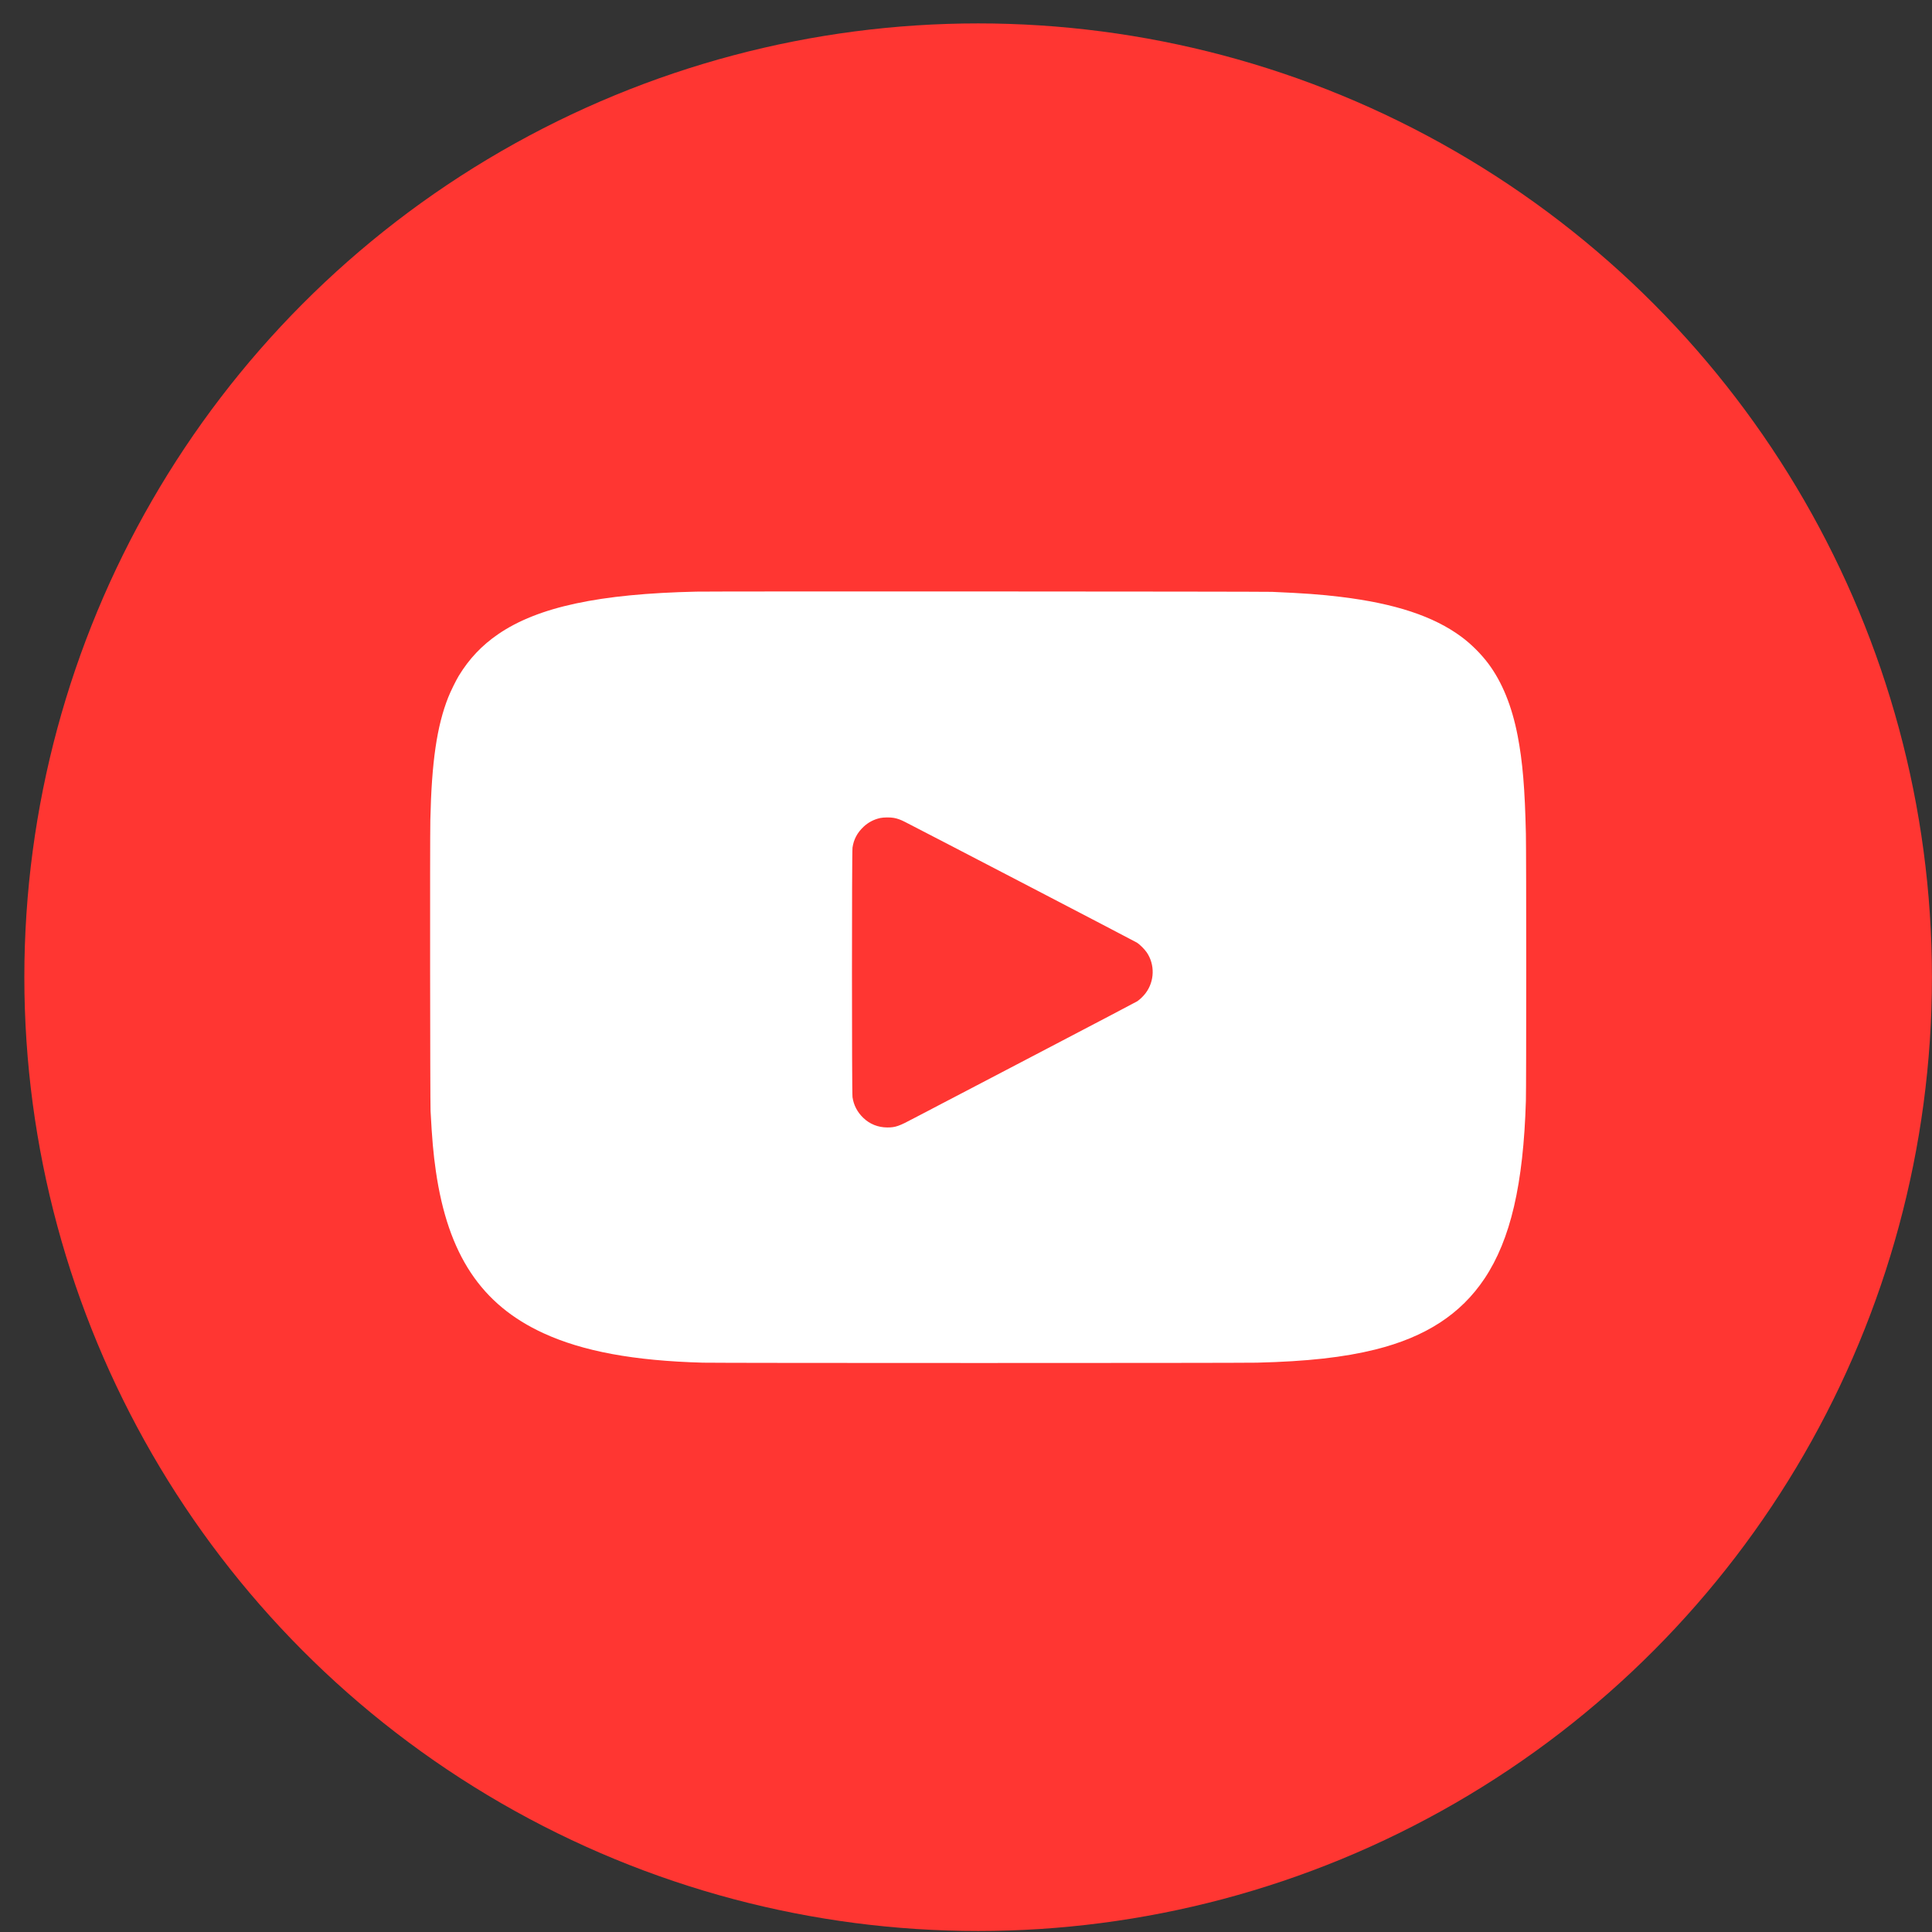
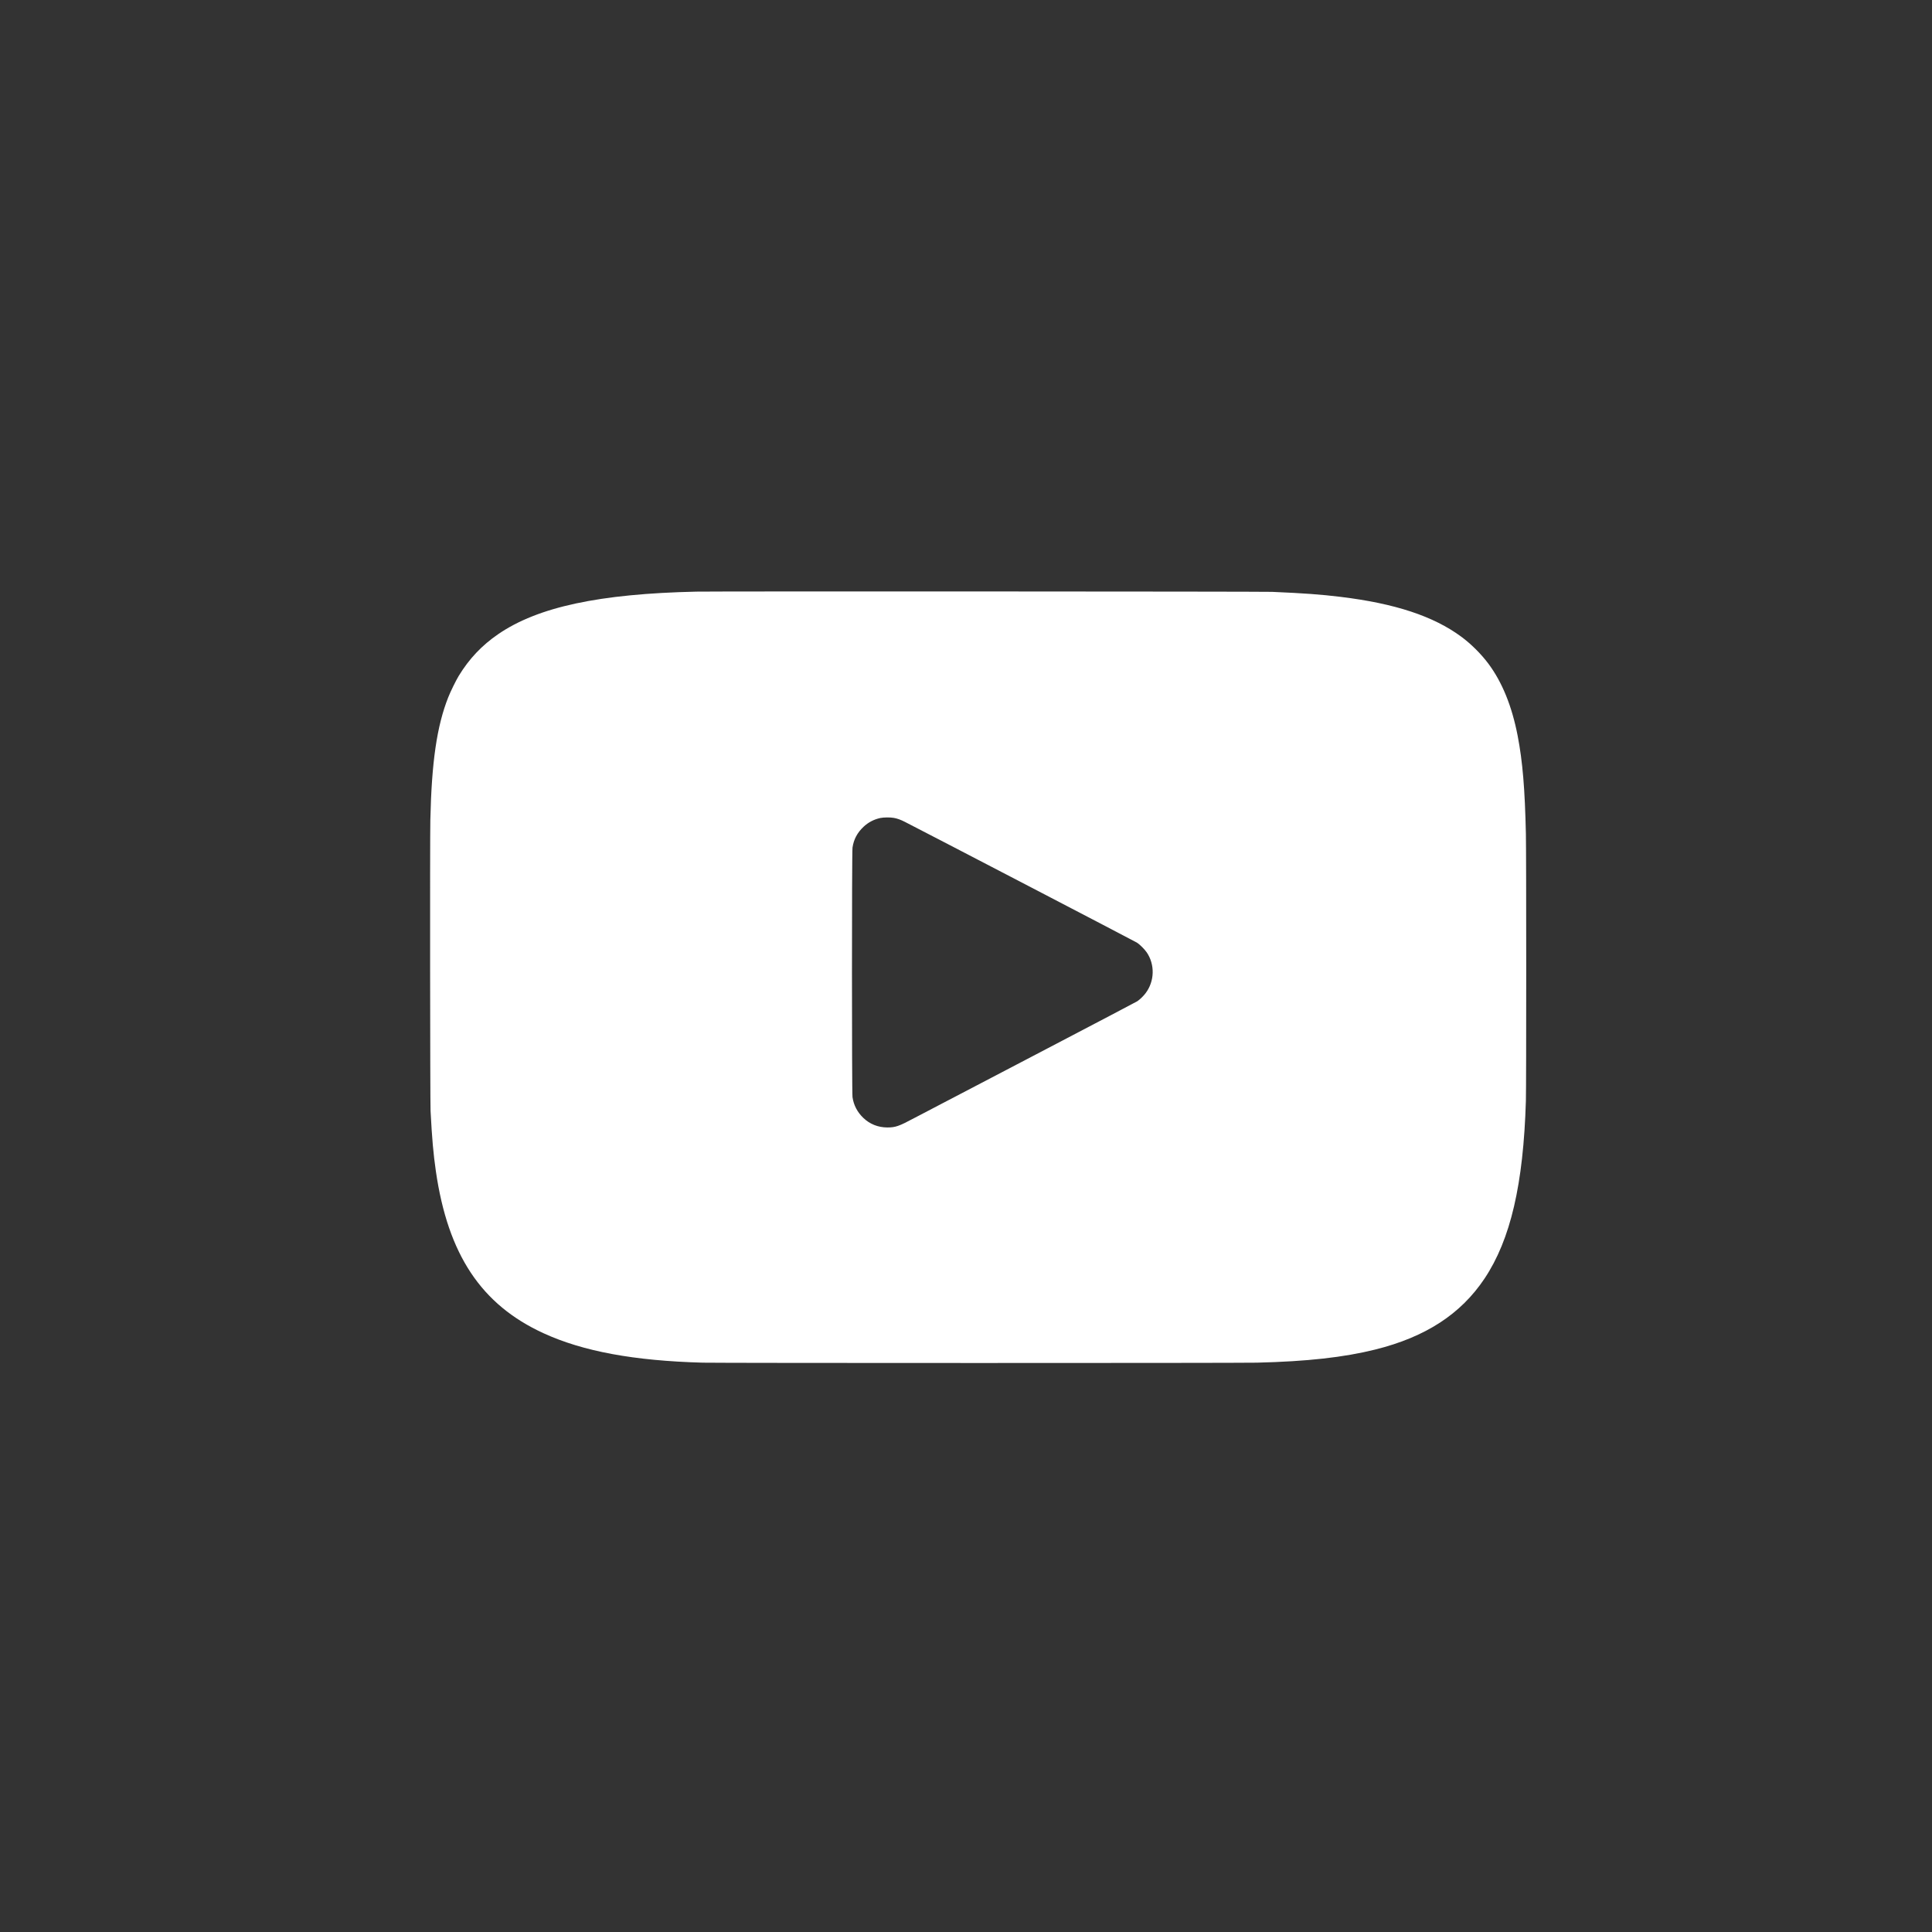
<svg xmlns="http://www.w3.org/2000/svg" width="35" height="35" viewBox="0 0 35 35" fill="none">
  <rect x="0" y="0" width="35" height="35" fill="#333333" stroke="none" />
-   <circle cx="17.72" cy="17.703" r="17.279" fill="#FF3632" />
  <path fill-rule="evenodd" clip-rule="evenodd" d="M12.616 10.718C10.856 10.757 9.746 10.995 9.026 11.488C8.729 11.691 8.498 11.936 8.31 12.245C8.259 12.329 8.161 12.529 8.12 12.633C7.914 13.154 7.819 13.806 7.796 14.857C7.788 15.187 7.792 19.983 7.8 20.127C7.827 20.636 7.85 20.897 7.896 21.216C8.115 22.728 8.717 23.635 9.847 24.153C10.561 24.481 11.485 24.652 12.731 24.686C13.008 24.694 22.454 24.694 22.771 24.686C23.679 24.664 24.345 24.59 24.919 24.447C25.827 24.22 26.464 23.806 26.894 23.162C27.365 22.455 27.598 21.456 27.643 19.94C27.651 19.692 27.651 15.447 27.643 15.107C27.625 14.292 27.584 13.797 27.494 13.33C27.39 12.792 27.213 12.357 26.962 12.021C26.83 11.845 26.648 11.664 26.473 11.535C25.969 11.163 25.274 10.933 24.288 10.813C23.93 10.769 23.625 10.747 23.044 10.722C22.863 10.715 12.954 10.711 12.616 10.718ZM16.193 14.817C16.259 14.829 16.316 14.85 16.391 14.888C16.782 15.087 20.564 17.055 20.599 17.078C20.651 17.112 20.736 17.198 20.774 17.253C20.925 17.475 20.917 17.776 20.754 17.992C20.717 18.042 20.651 18.106 20.604 18.138C20.585 18.15 19.853 18.535 18.976 18.993C18.1 19.451 17.354 19.841 17.32 19.859C17.285 19.878 17.168 19.938 17.061 19.994C16.953 20.05 16.842 20.109 16.813 20.124C16.785 20.139 16.725 20.17 16.681 20.193C16.637 20.216 16.582 20.244 16.56 20.256C16.284 20.404 16.221 20.425 16.074 20.425C15.906 20.424 15.758 20.365 15.64 20.252C15.531 20.147 15.466 20.023 15.444 19.877C15.431 19.794 15.431 15.437 15.444 15.355C15.466 15.205 15.531 15.084 15.645 14.977C15.729 14.898 15.832 14.844 15.947 14.819C16.01 14.806 16.13 14.805 16.193 14.817Z" fill="white" />
</svg>